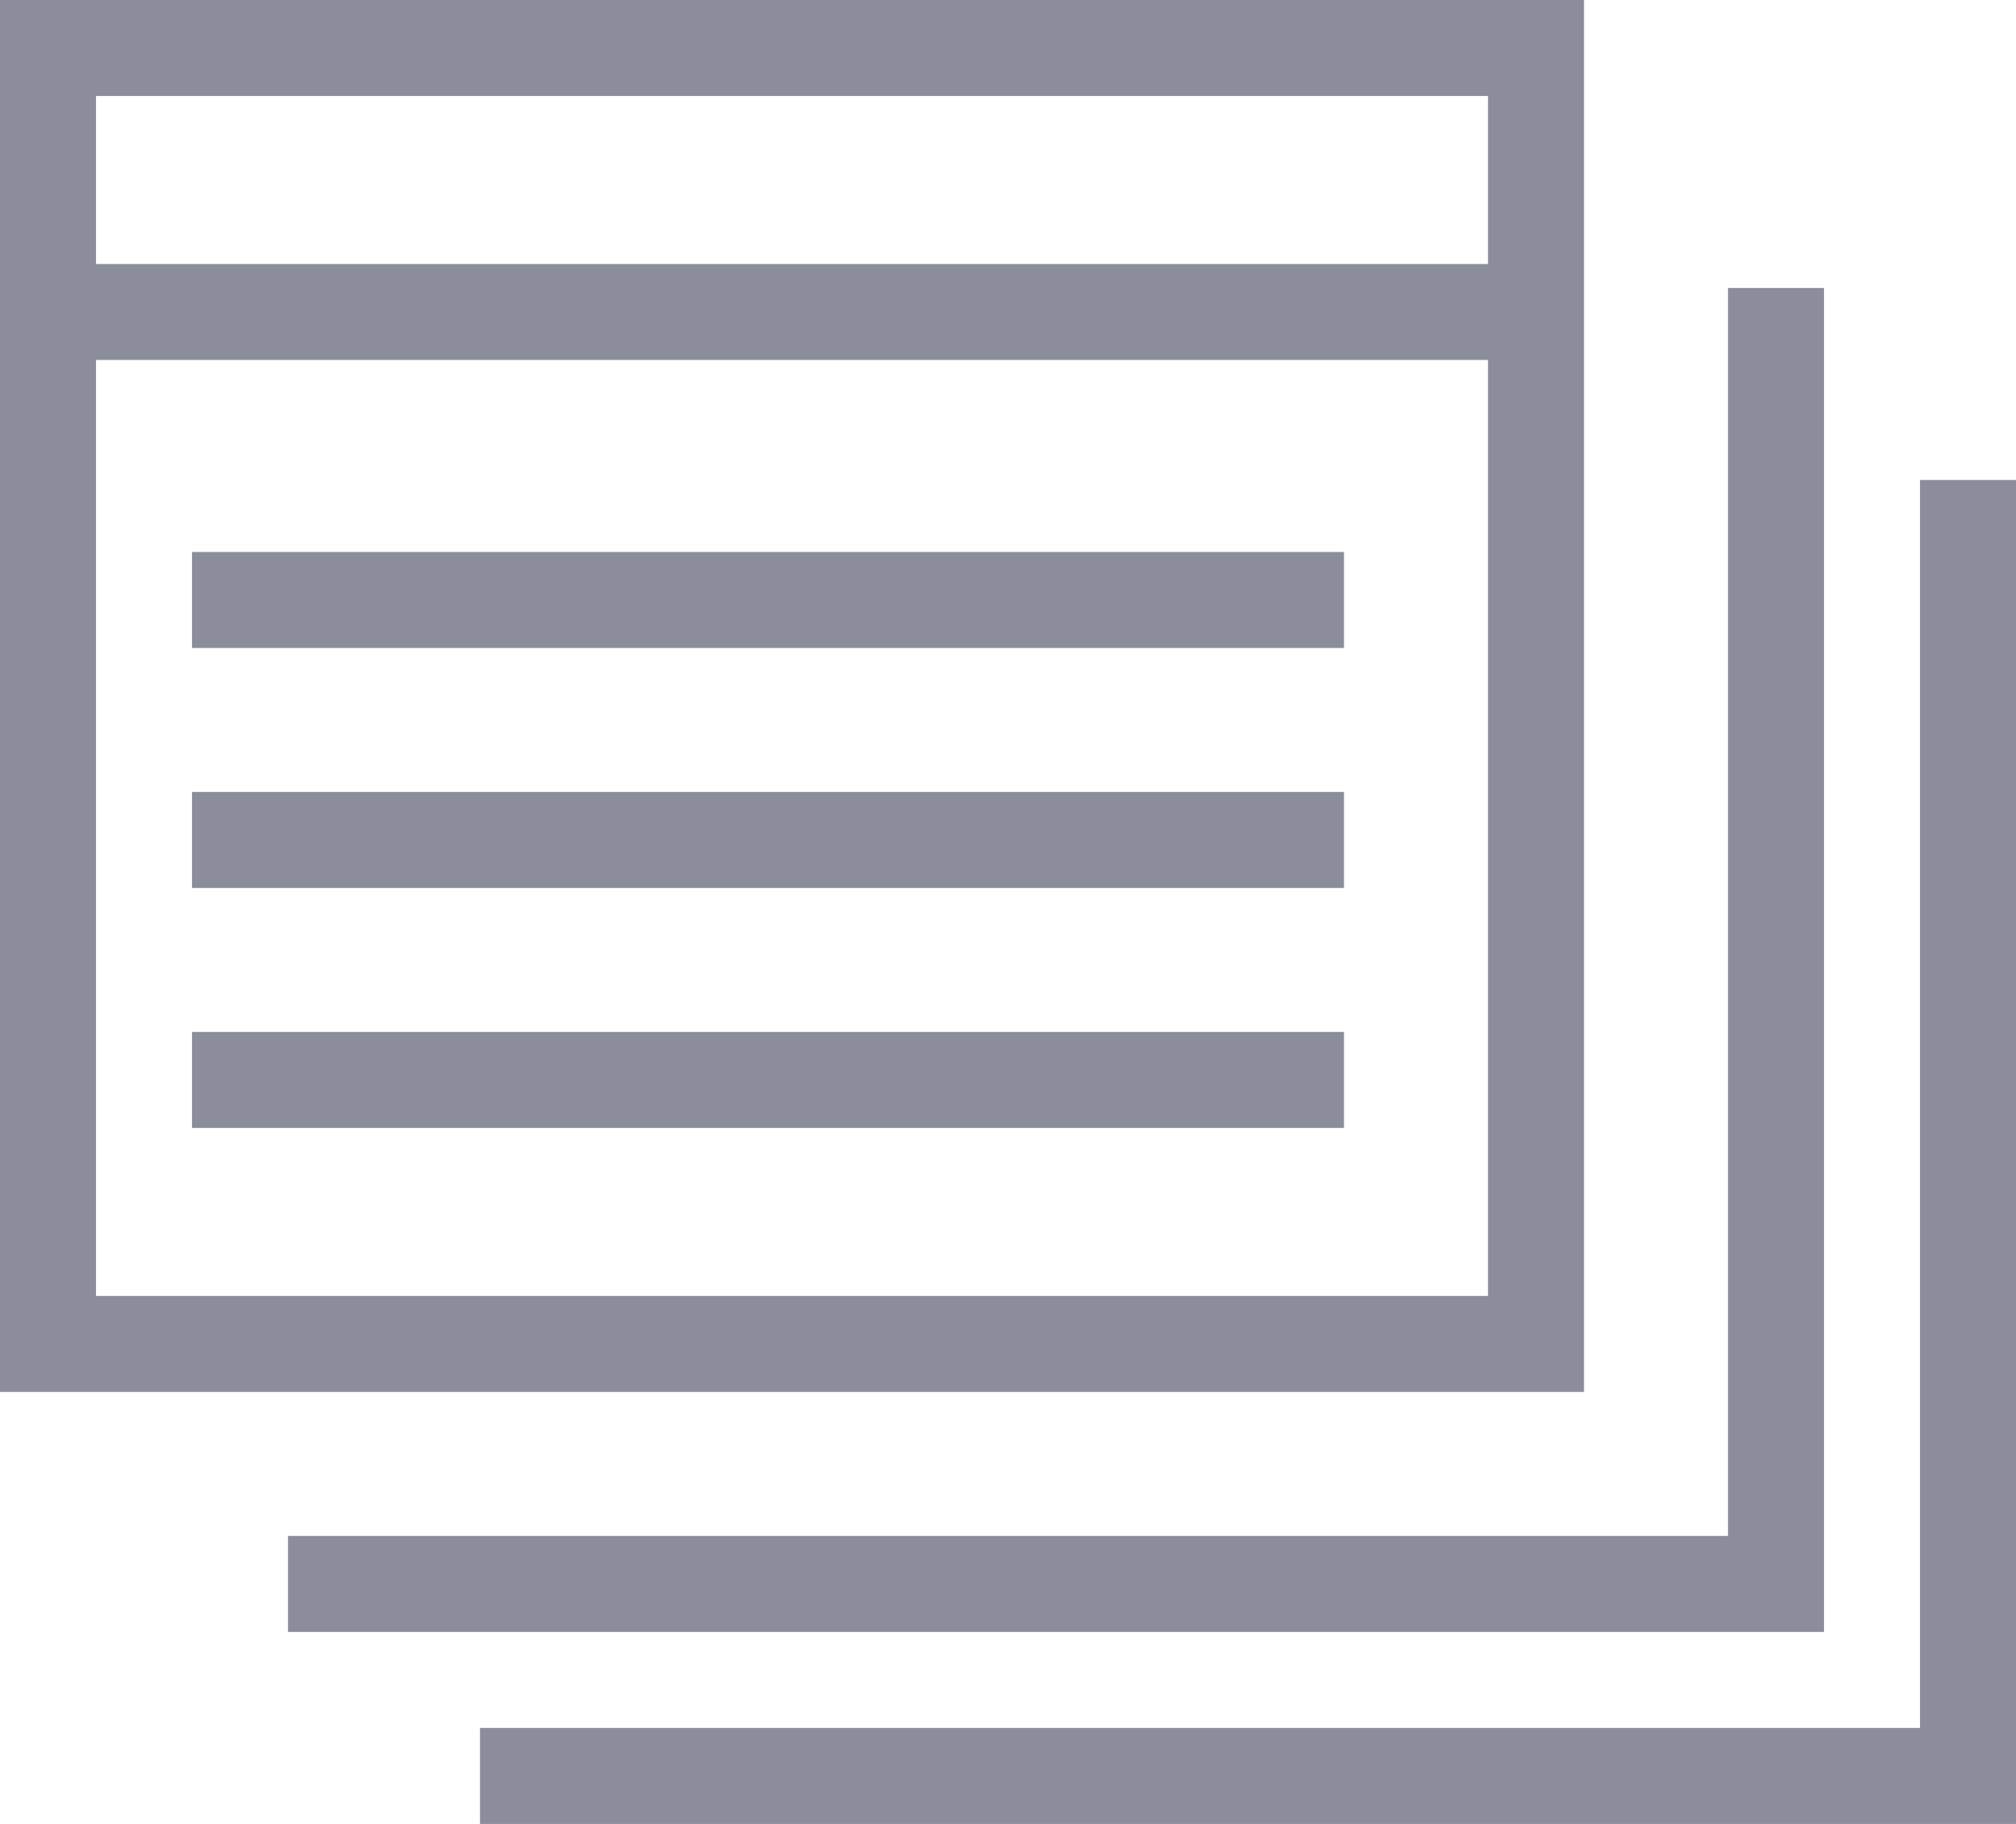
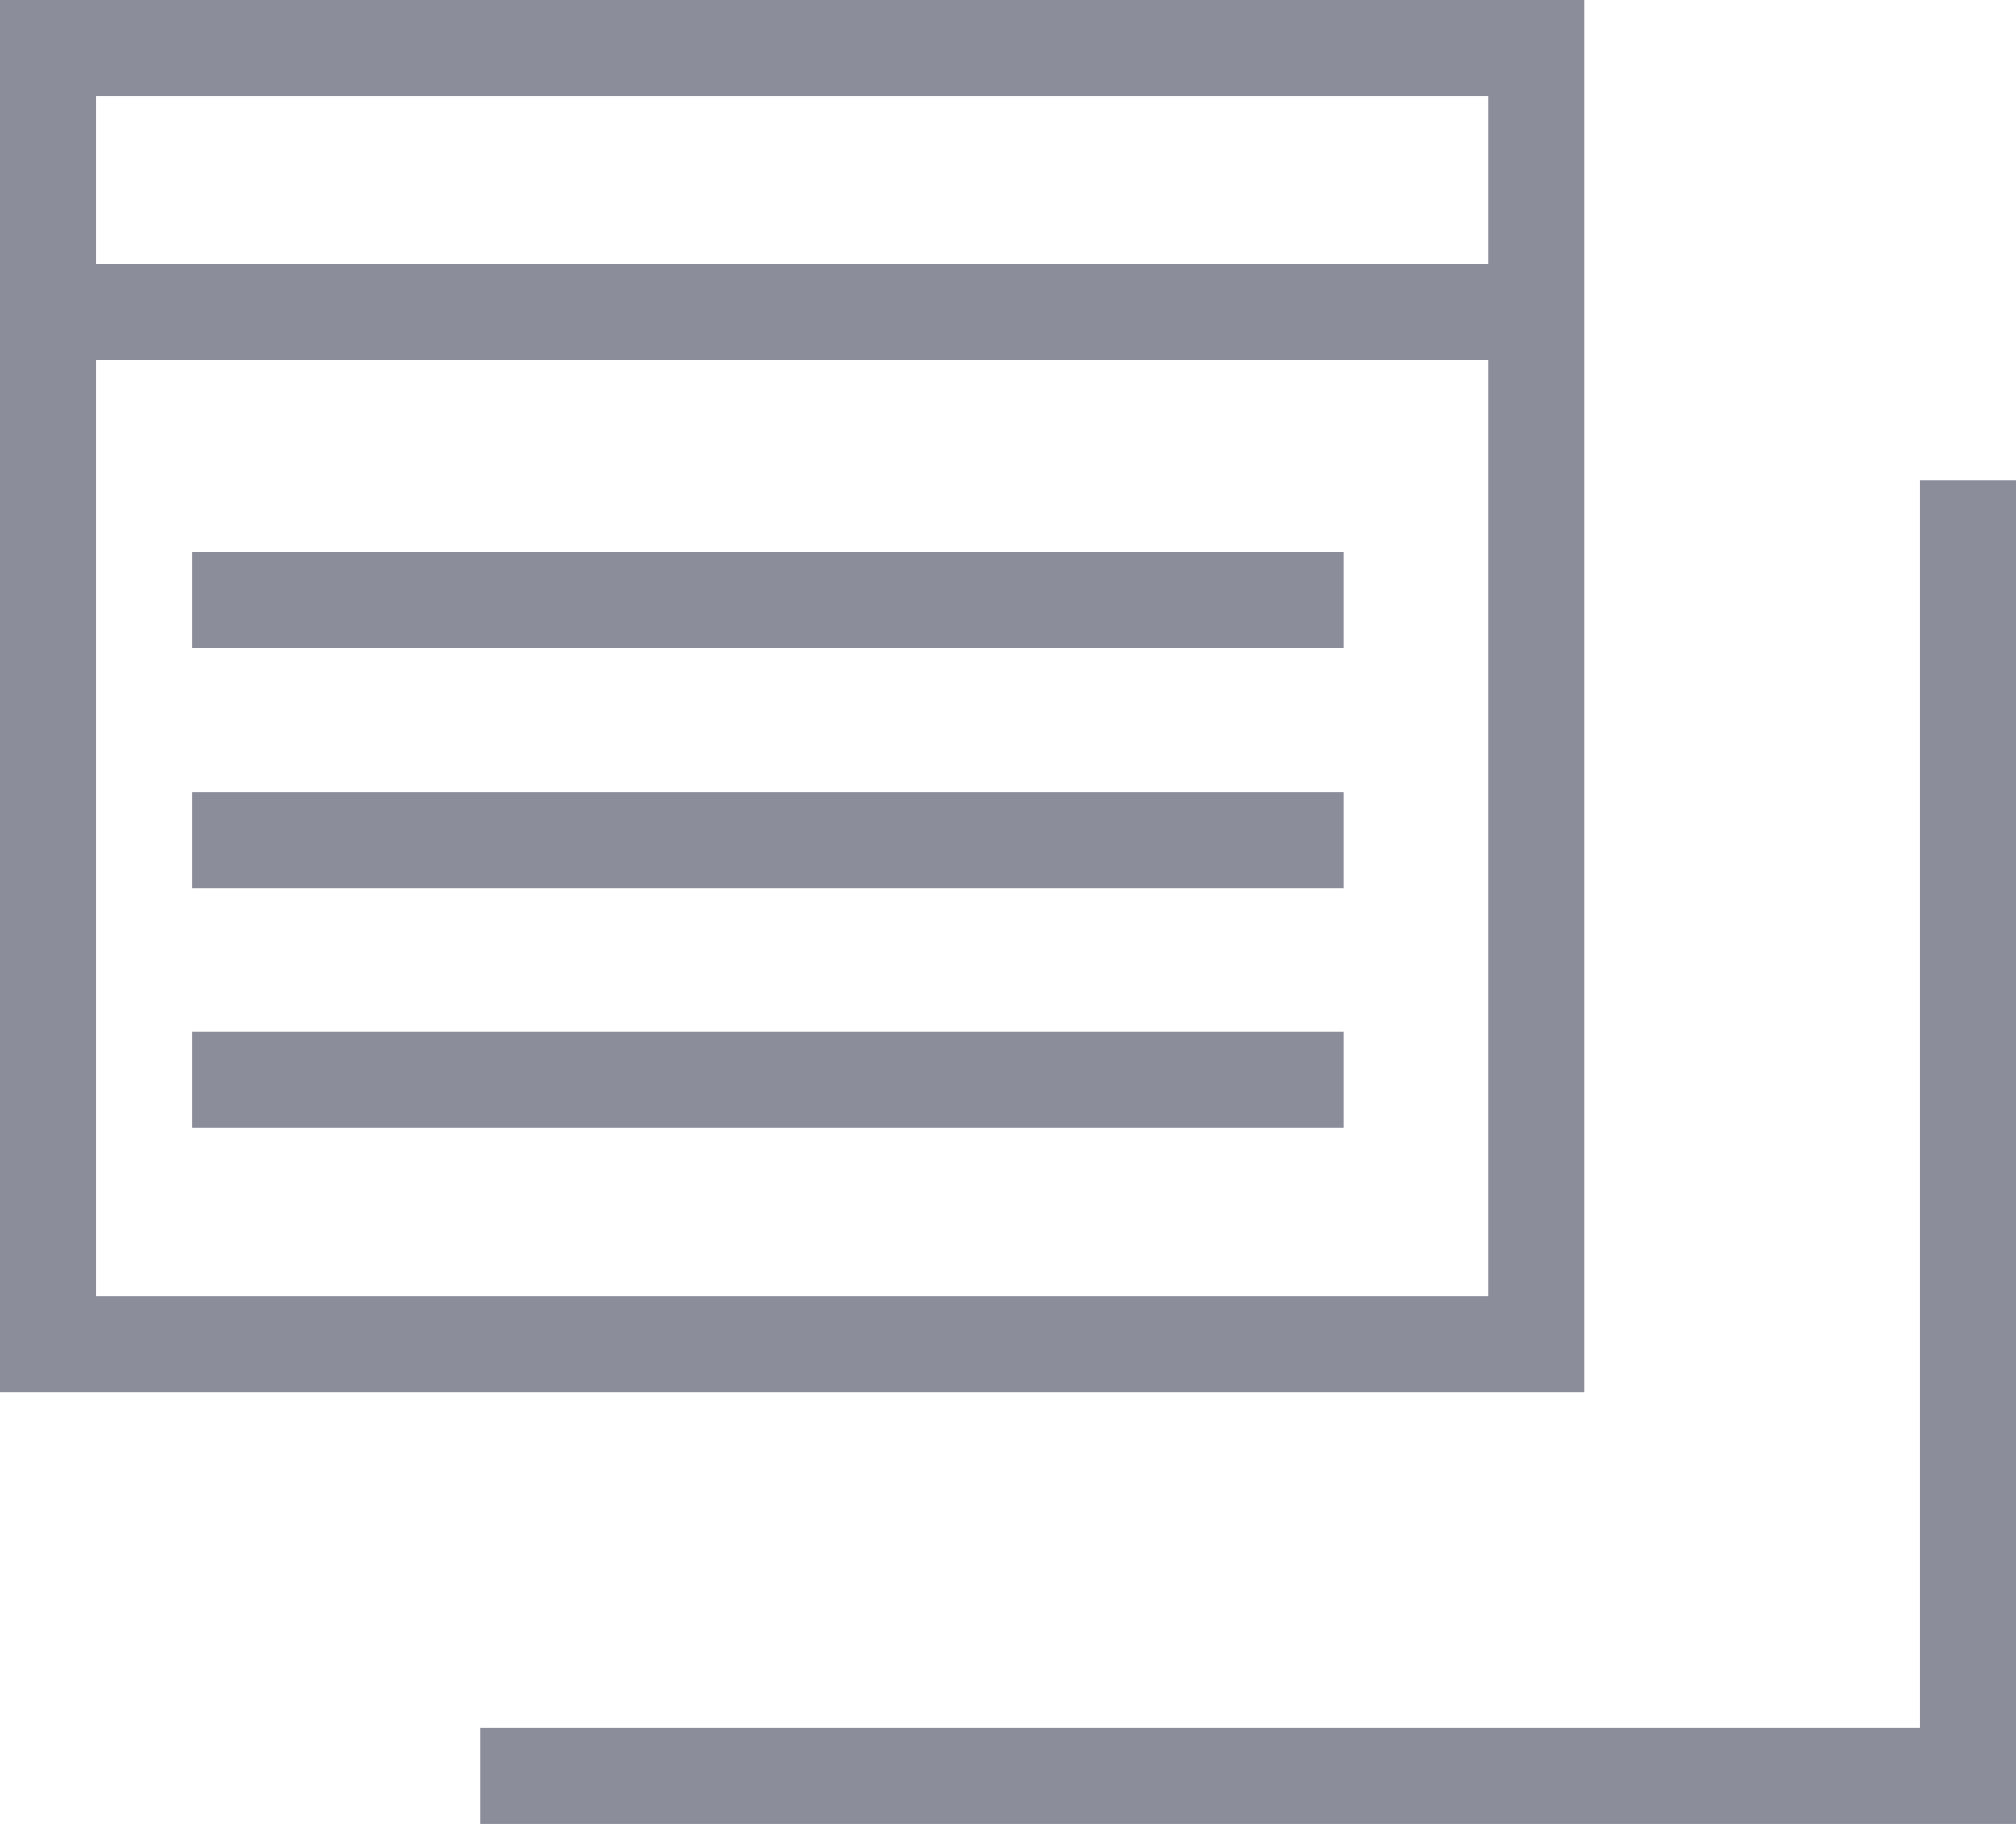
<svg xmlns="http://www.w3.org/2000/svg" width="42" height="38" viewBox="0 0 42 38">
  <g fill="none" fill-rule="evenodd">
    <g stroke="#8B8D9A" stroke-width="2">
      <g>
        <path d="M0 27L31 27 31 0 0 0z" transform="translate(-203 -215) translate(204 216)" />
-         <path d="M36 5L36 32 5 32" transform="translate(-203 -215) translate(204 216)" />
        <path d="M40 9L40 36 9 36M0 5.5L31 5.5M3 11.5L27 11.5M3 16.5L27 16.5M3 21.5L27 21.5" transform="translate(-203 -215) translate(204 216)" />
      </g>
    </g>
  </g>
</svg>